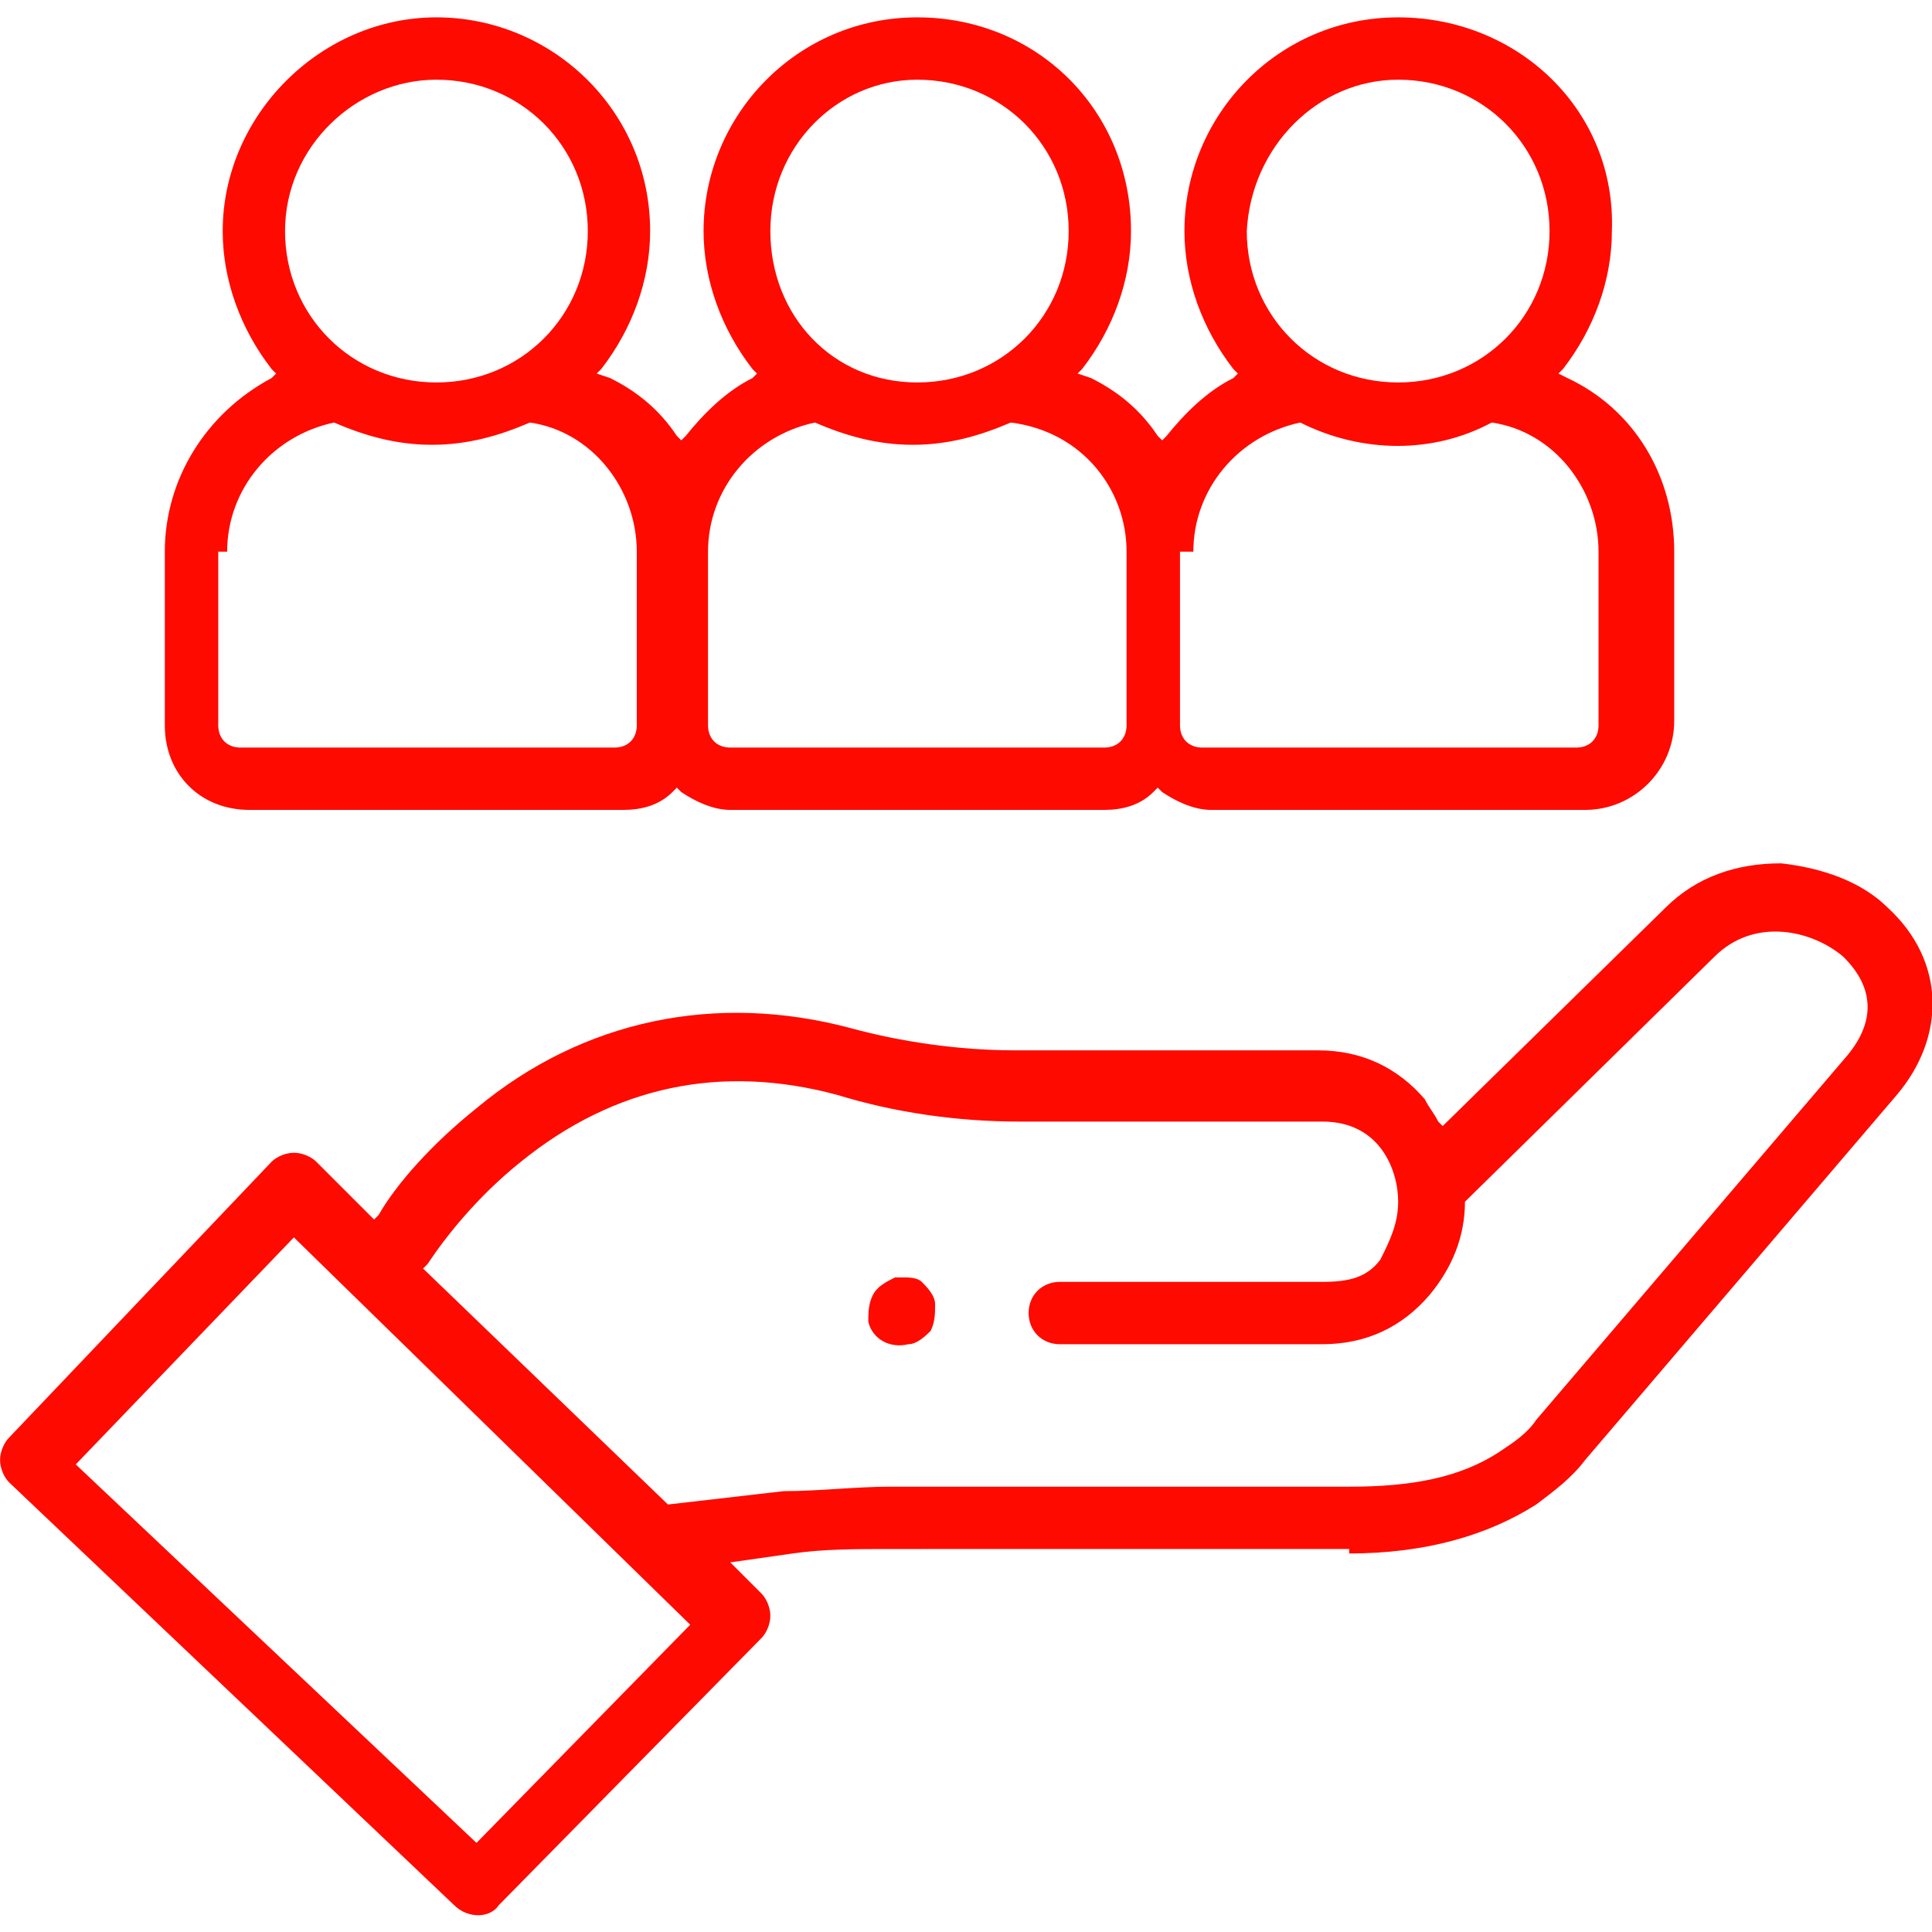
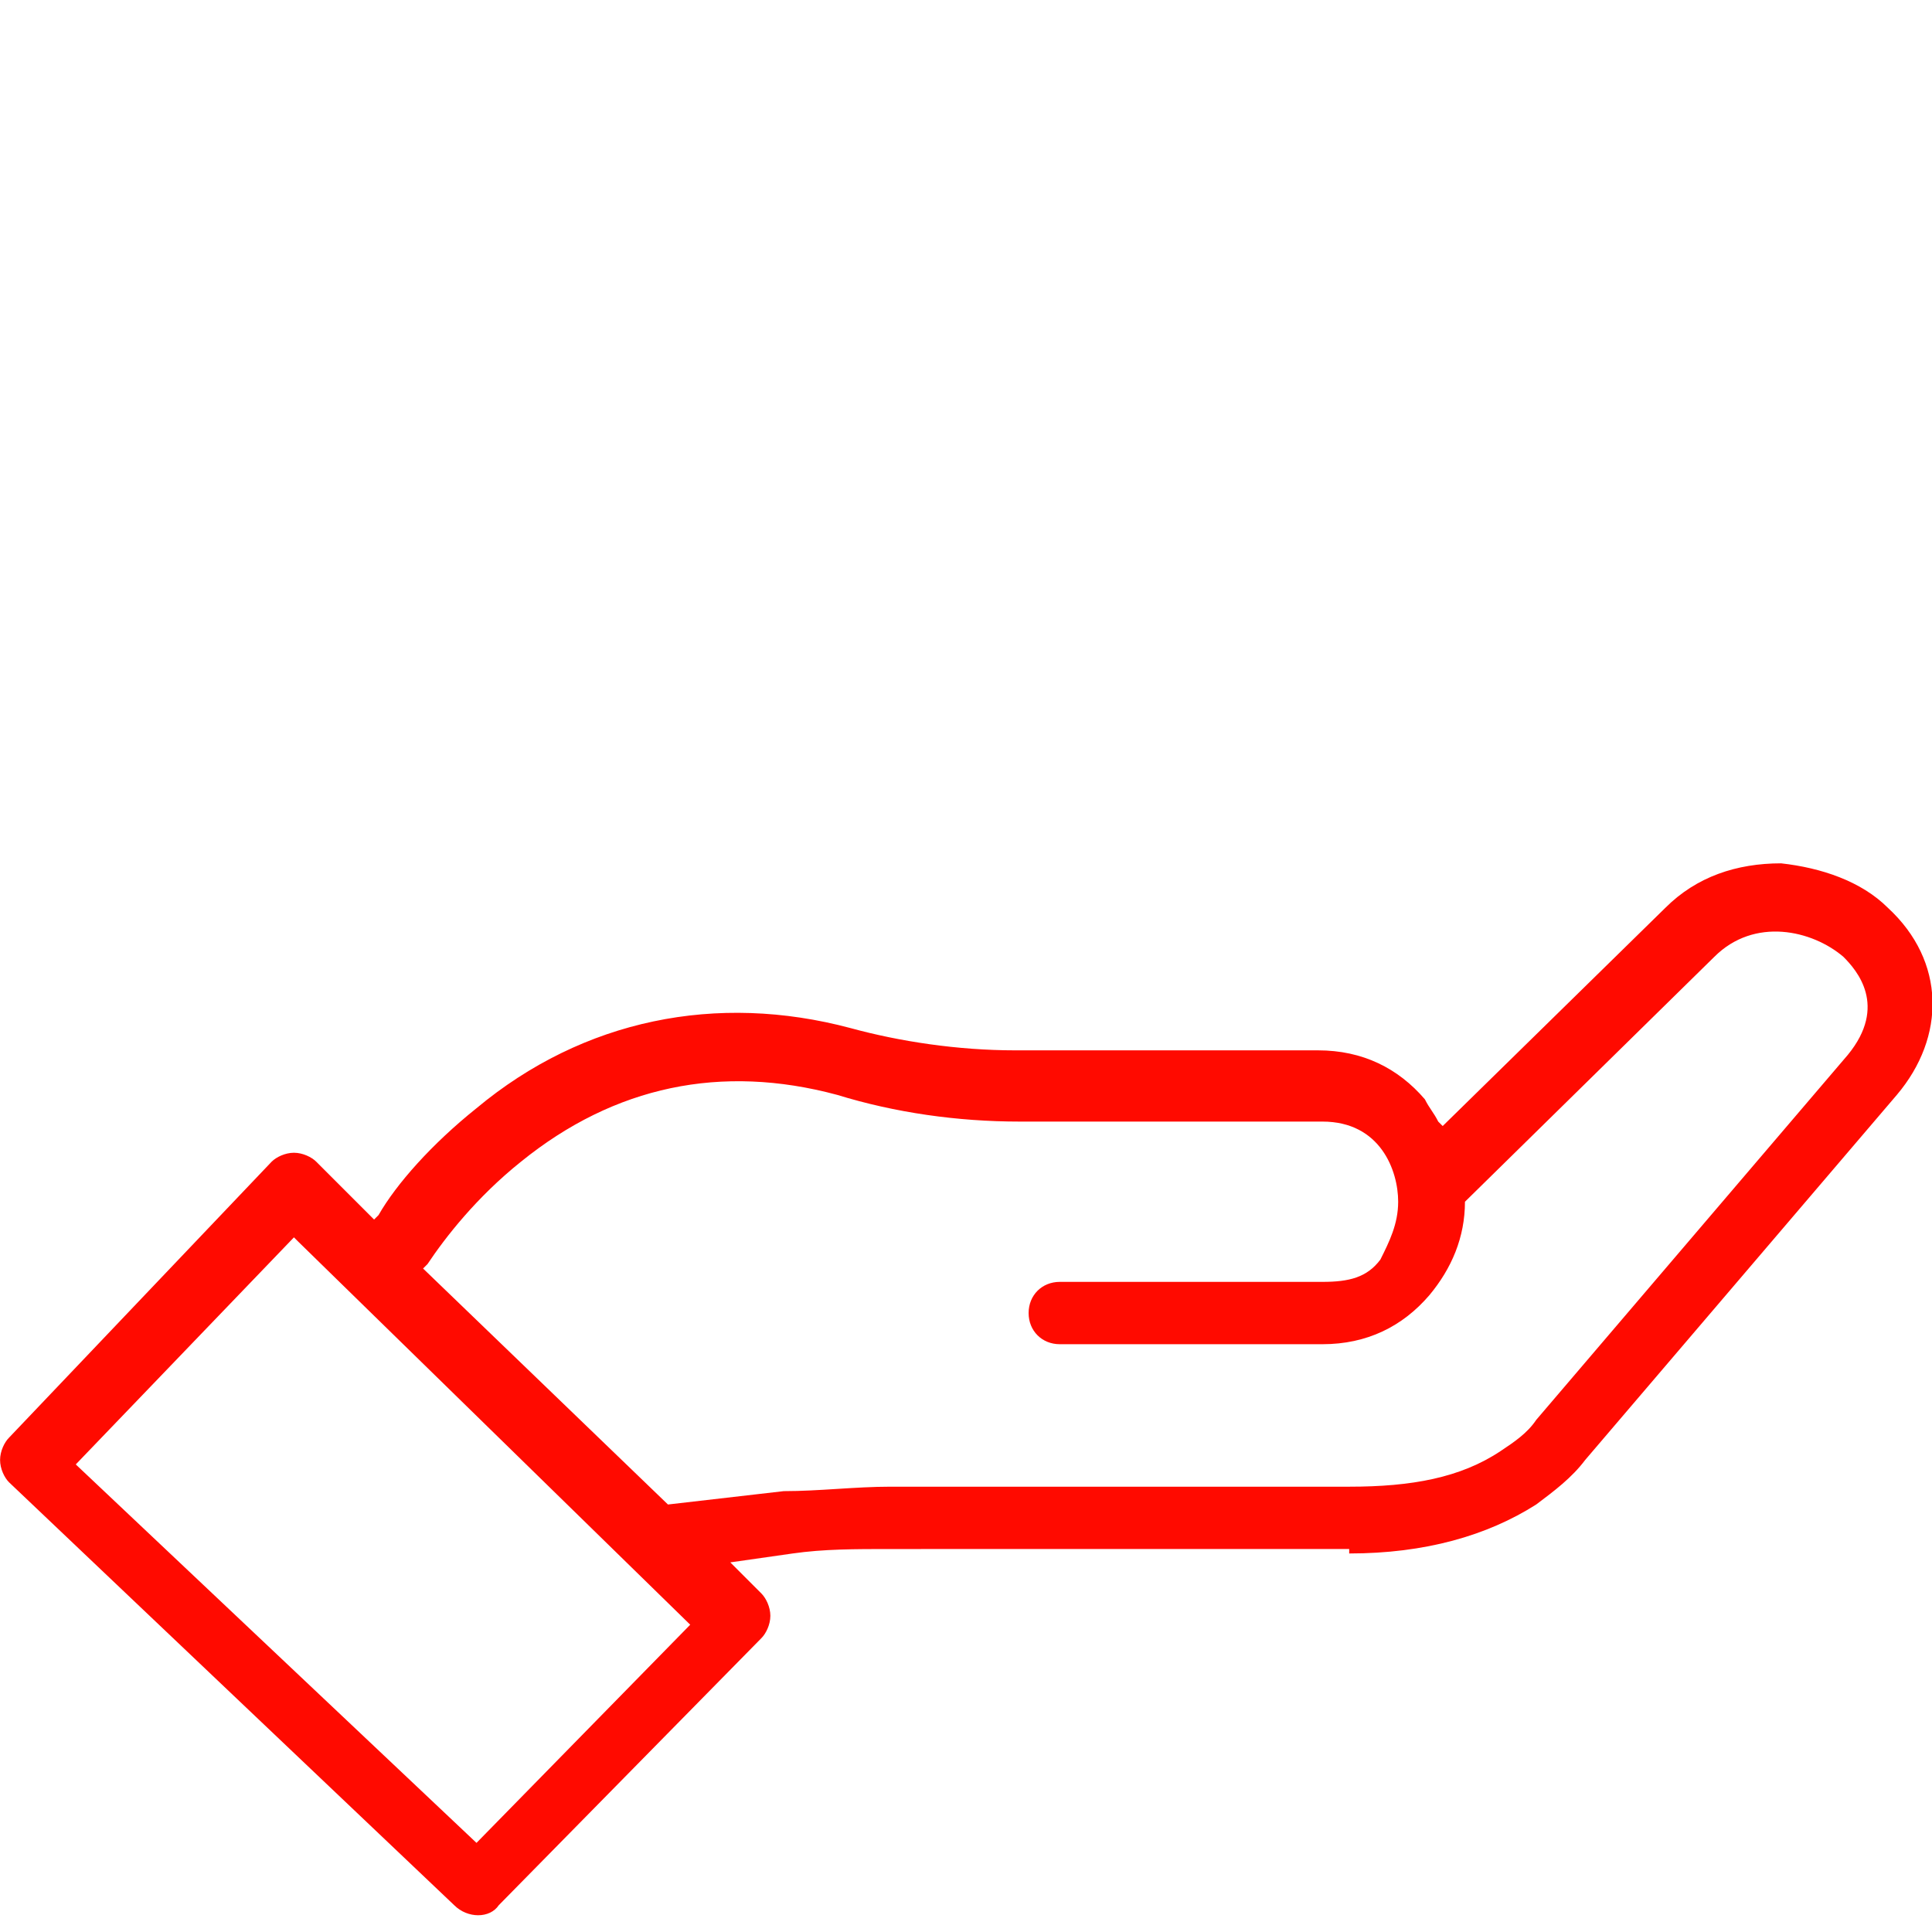
<svg xmlns="http://www.w3.org/2000/svg" width="65" height="65">
  <path d="M37 41.5c1.7 0 3.1-.4 4.2-1.1.4-.3.8-.6 1.1-1l7-8.2c1.1-1.3 1.1-3-.2-4.2-.6-.6-1.5-.9-2.4-1-1 0-1.9.3-2.6 1l-5 4.9-.1-.1c-.1-.2-.2-.3-.3-.5-.6-.7-1.4-1.1-2.4-1.1h-6.8c-1.3 0-2.6-.2-3.7-.5-3-.8-6-.2-8.4 1.8-1 .8-1.8 1.7-2.2 2.4l-.1.1-1.3-1.3c-.1-.1-.3-.2-.5-.2s-.4.1-.5.2l-5.9 6.2c-.1.1-.2.3-.2.5s.1.4.2.5l10 9.5c.3.3.8.3 1 0l5.9-6c.1-.1.2-.3.2-.5s-.1-.4-.2-.5l-.7-.7 1.4-.2c.7-.1 1.4-.1 2.2-.1H37v.1ZM17.4 48l-9-8.5 4.9-5.1.1.1 8.8 8.6-4.8 4.9Zm6.9-7.9-2.6.3-5.5-5.3.1-.1c.4-.6 1.1-1.5 2.1-2.3 2.1-1.7 4.5-2.2 7.1-1.5 1.3.4 2.7.6 4.1.6h6.8c1.3 0 1.7 1.1 1.7 1.8 0 .5-.2.9-.4 1.3-.3.4-.7.5-1.3.5h-5.9c-.4 0-.7.3-.7.7 0 .4.3.7.7.7h5.9c1 0 1.8-.4 2.4-1.1.5-.6.8-1.3.8-2.1l5.6-5.5c.9-.9 2.2-.6 2.9 0 .3.3 1 1.1.1 2.2l-7 8.2c-.2.3-.5.5-.8.7-.9.6-2 .8-3.4.8H26.7c-.8 0-1.6.1-2.4.1Z" fill="#ff0a00" transform="translate(-10.034 -9.902) scale(1.498)" />
-   <path d="M26.3 35.7c-.1.2-.1.4-.1.6.1.4.5.6.9.5.2 0 .4-.2.5-.3.1-.2.1-.4.1-.6 0-.2-.2-.4-.3-.5-.1-.1-.3-.1-.4-.1h-.2c-.2.1-.4.2-.5.4ZM12.3 24.8h8.4c.4 0 .8-.1 1.1-.4l.1-.1.1.1c.3.2.7.4 1.1.4h8.4c.4 0 .8-.1 1.1-.4l.1-.1.1.1c.3.2.7.4 1.1.4h8.4c1.1 0 2-.9 2-2V19c0-1.7-.9-3.2-2.4-3.9l-.2-.1.1-.1c.7-.9 1.1-2 1.1-3.1C43 9.1 40.8 7 38.1 7c-2.7 0-4.8 2.2-4.8 4.8 0 1.1.4 2.2 1.1 3.1l.1.1-.1.1c-.6.3-1.1.8-1.5 1.3l-.1.1-.1-.1c-.4-.6-.9-1-1.5-1.3l-.3-.1.1-.1c.7-.9 1.1-2 1.1-3.1C32.1 9.1 30 7 27.3 7c-2.7 0-4.8 2.2-4.8 4.8 0 1.1.4 2.2 1.1 3.1l.1.1-.1.1c-.6.3-1.1.8-1.5 1.3l-.1.1-.1-.1c-.4-.6-.9-1-1.5-1.3l-.3-.1.1-.1c.7-.9 1.1-2 1.1-3.1 0-2.7-2.2-4.8-4.8-4.8-2.6 0-4.8 2.2-4.8 4.8 0 1.1.4 2.2 1.1 3.1l.1.1-.1.1c-1.5.8-2.4 2.3-2.4 3.9v3.9c0 1.1.8 1.9 1.9 1.9ZM38.1 8.4c1.9 0 3.4 1.5 3.4 3.4s-1.5 3.4-3.4 3.4-3.4-1.5-3.4-3.4c.1-1.9 1.6-3.4 3.4-3.4ZM33.5 19c0-1.4 1-2.6 2.4-2.9 1.4.7 3 .7 4.3 0 1.4.2 2.4 1.5 2.4 2.9v3.9c0 .3-.2.5-.5.5h-8.4c-.3 0-.5-.2-.5-.5V19h.3ZM27.3 8.4c1.9 0 3.4 1.5 3.4 3.4s-1.5 3.4-3.4 3.4-3.3-1.5-3.3-3.4 1.5-3.4 3.3-3.4ZM22.6 19c0-1.4 1-2.6 2.4-2.9.7.3 1.4.5 2.2.5.8 0 1.5-.2 2.2-.5 1.6.2 2.6 1.5 2.6 2.9v3.9c0 .3-.2.5-.5.5h-8.4c-.3 0-.5-.2-.5-.5V19ZM16.5 8.4c1.9 0 3.4 1.5 3.4 3.4s-1.5 3.4-3.4 3.4-3.4-1.5-3.4-3.4 1.6-3.4 3.4-3.4ZM11.8 19c0-1.4 1-2.6 2.4-2.9.7.3 1.4.5 2.2.5.8 0 1.5-.2 2.2-.5 1.4.2 2.4 1.5 2.4 2.9v3.9c0 .3-.2.5-.5.5h-8.4c-.3 0-.5-.2-.5-.5V19h.2Z" fill="#ff0a00" transform="translate(-10.034 -9.902) scale(1.498)" />
</svg>